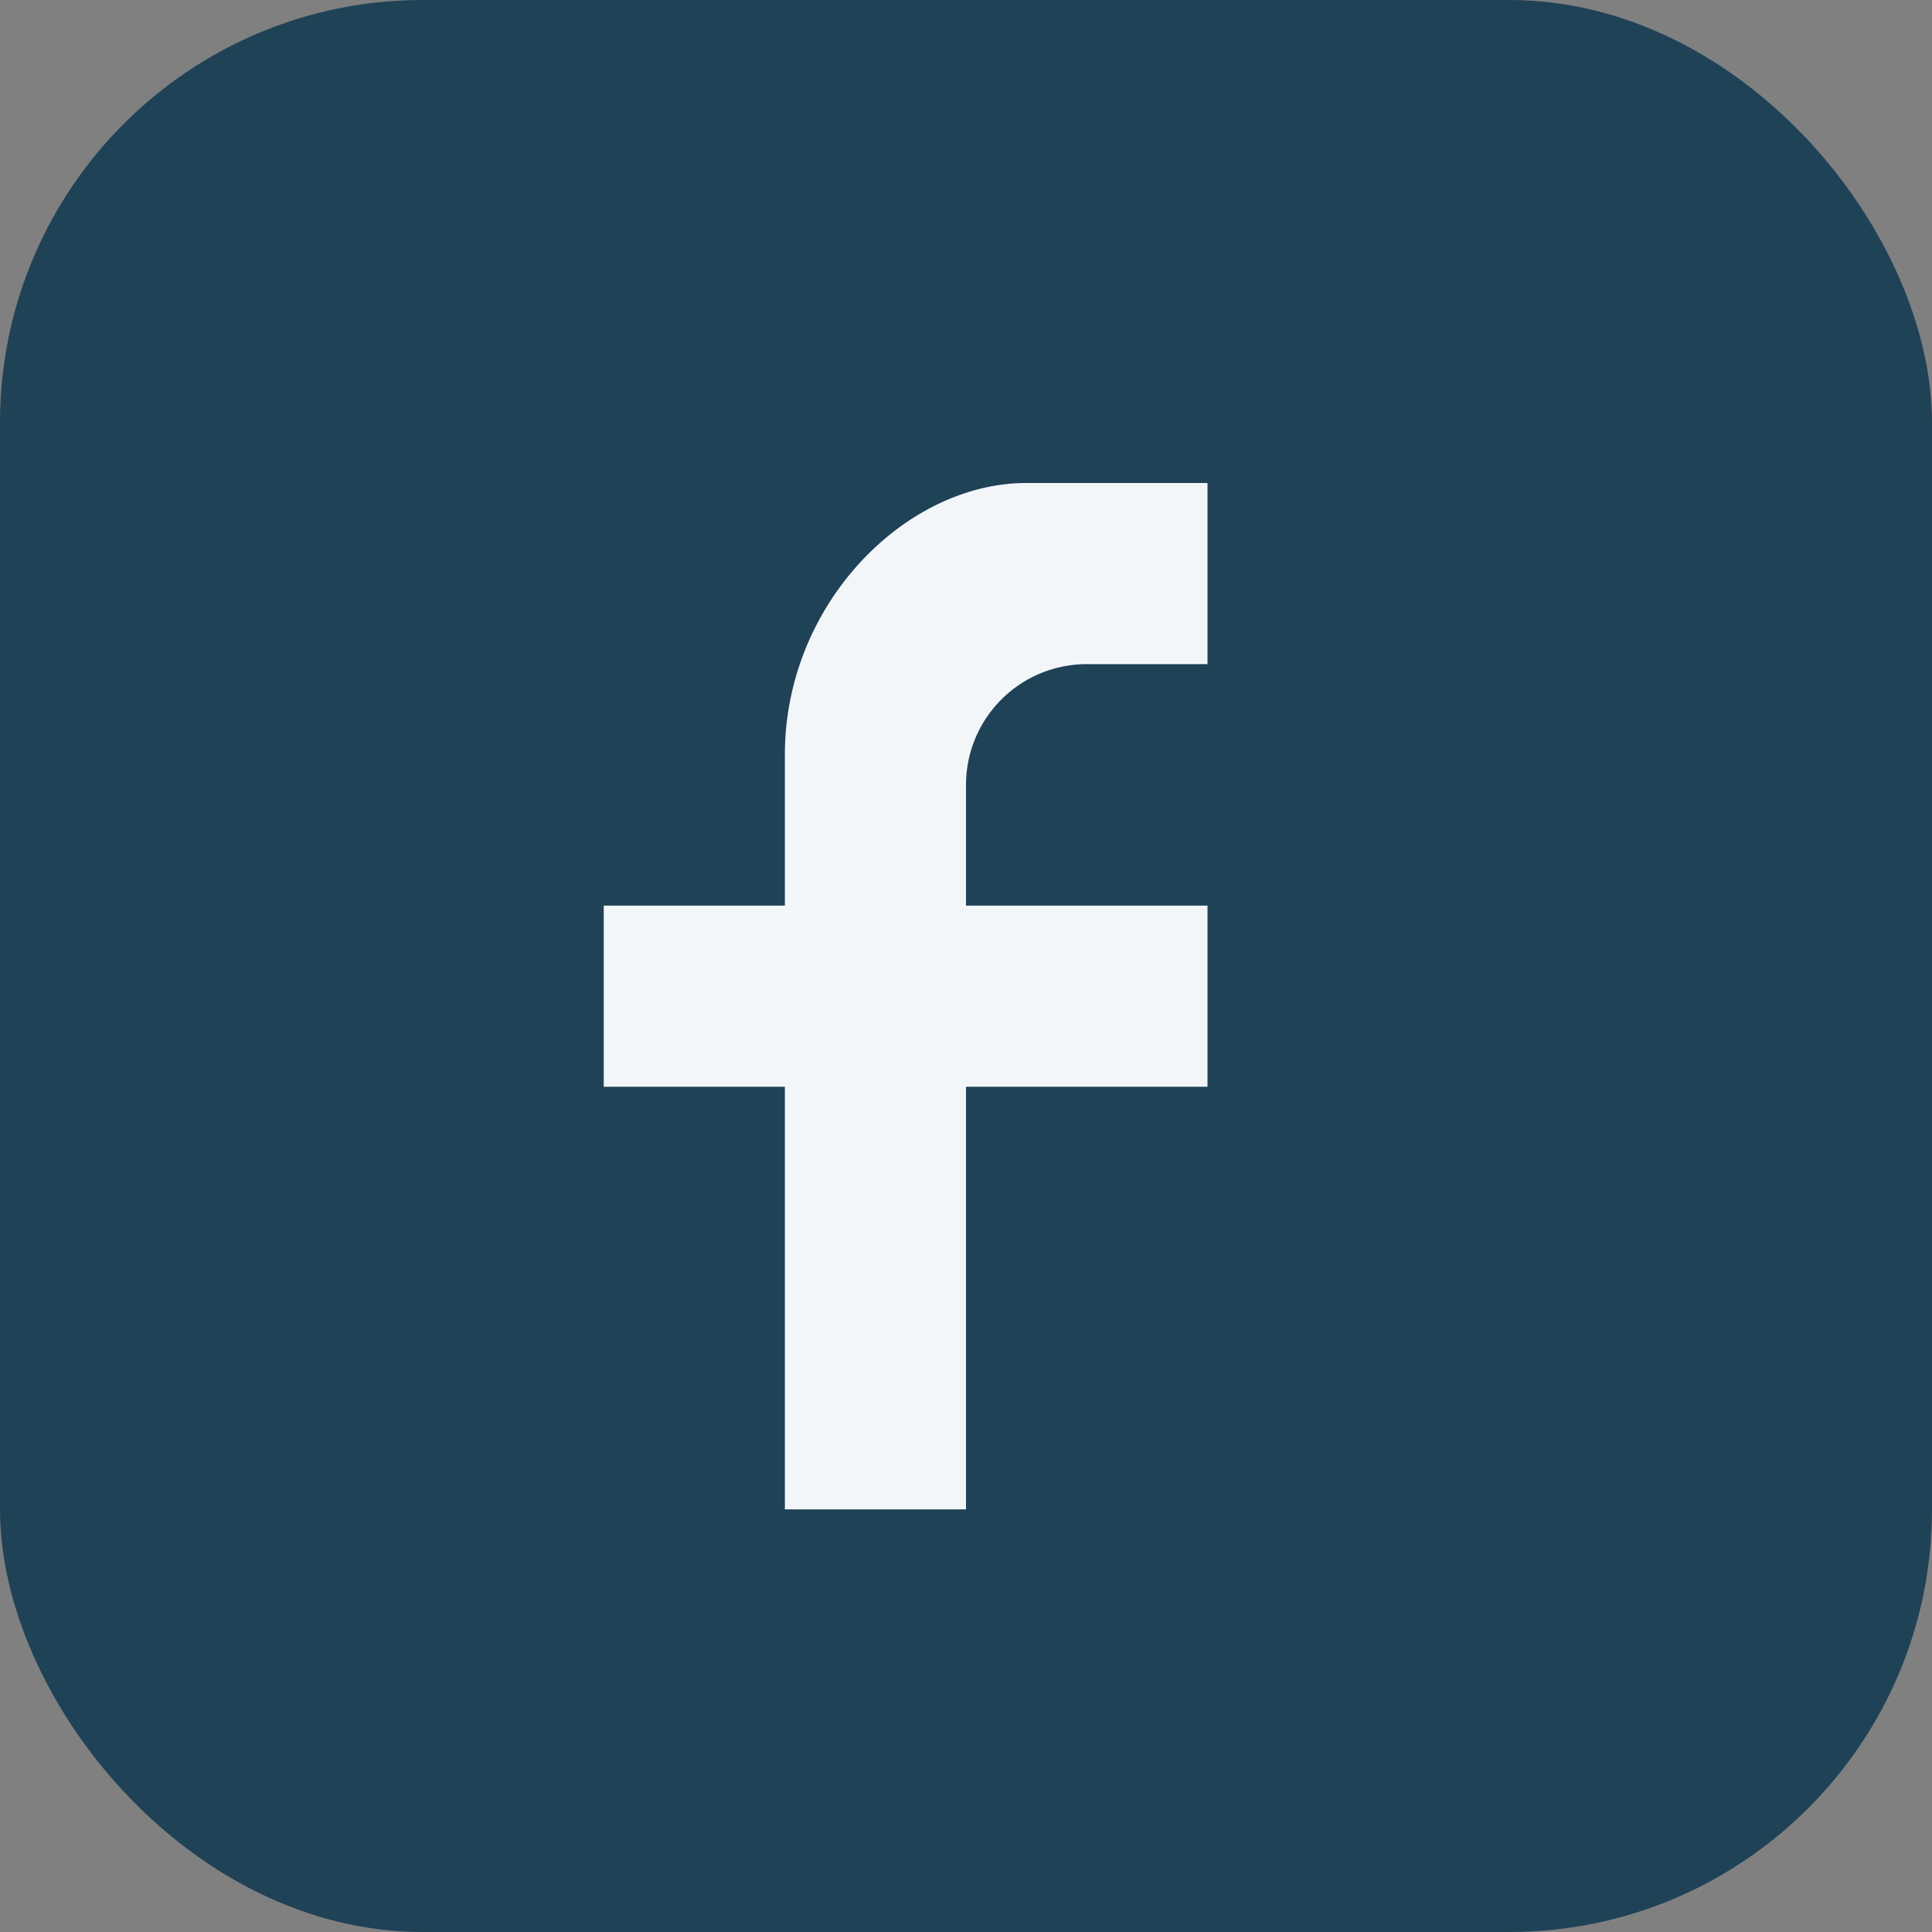
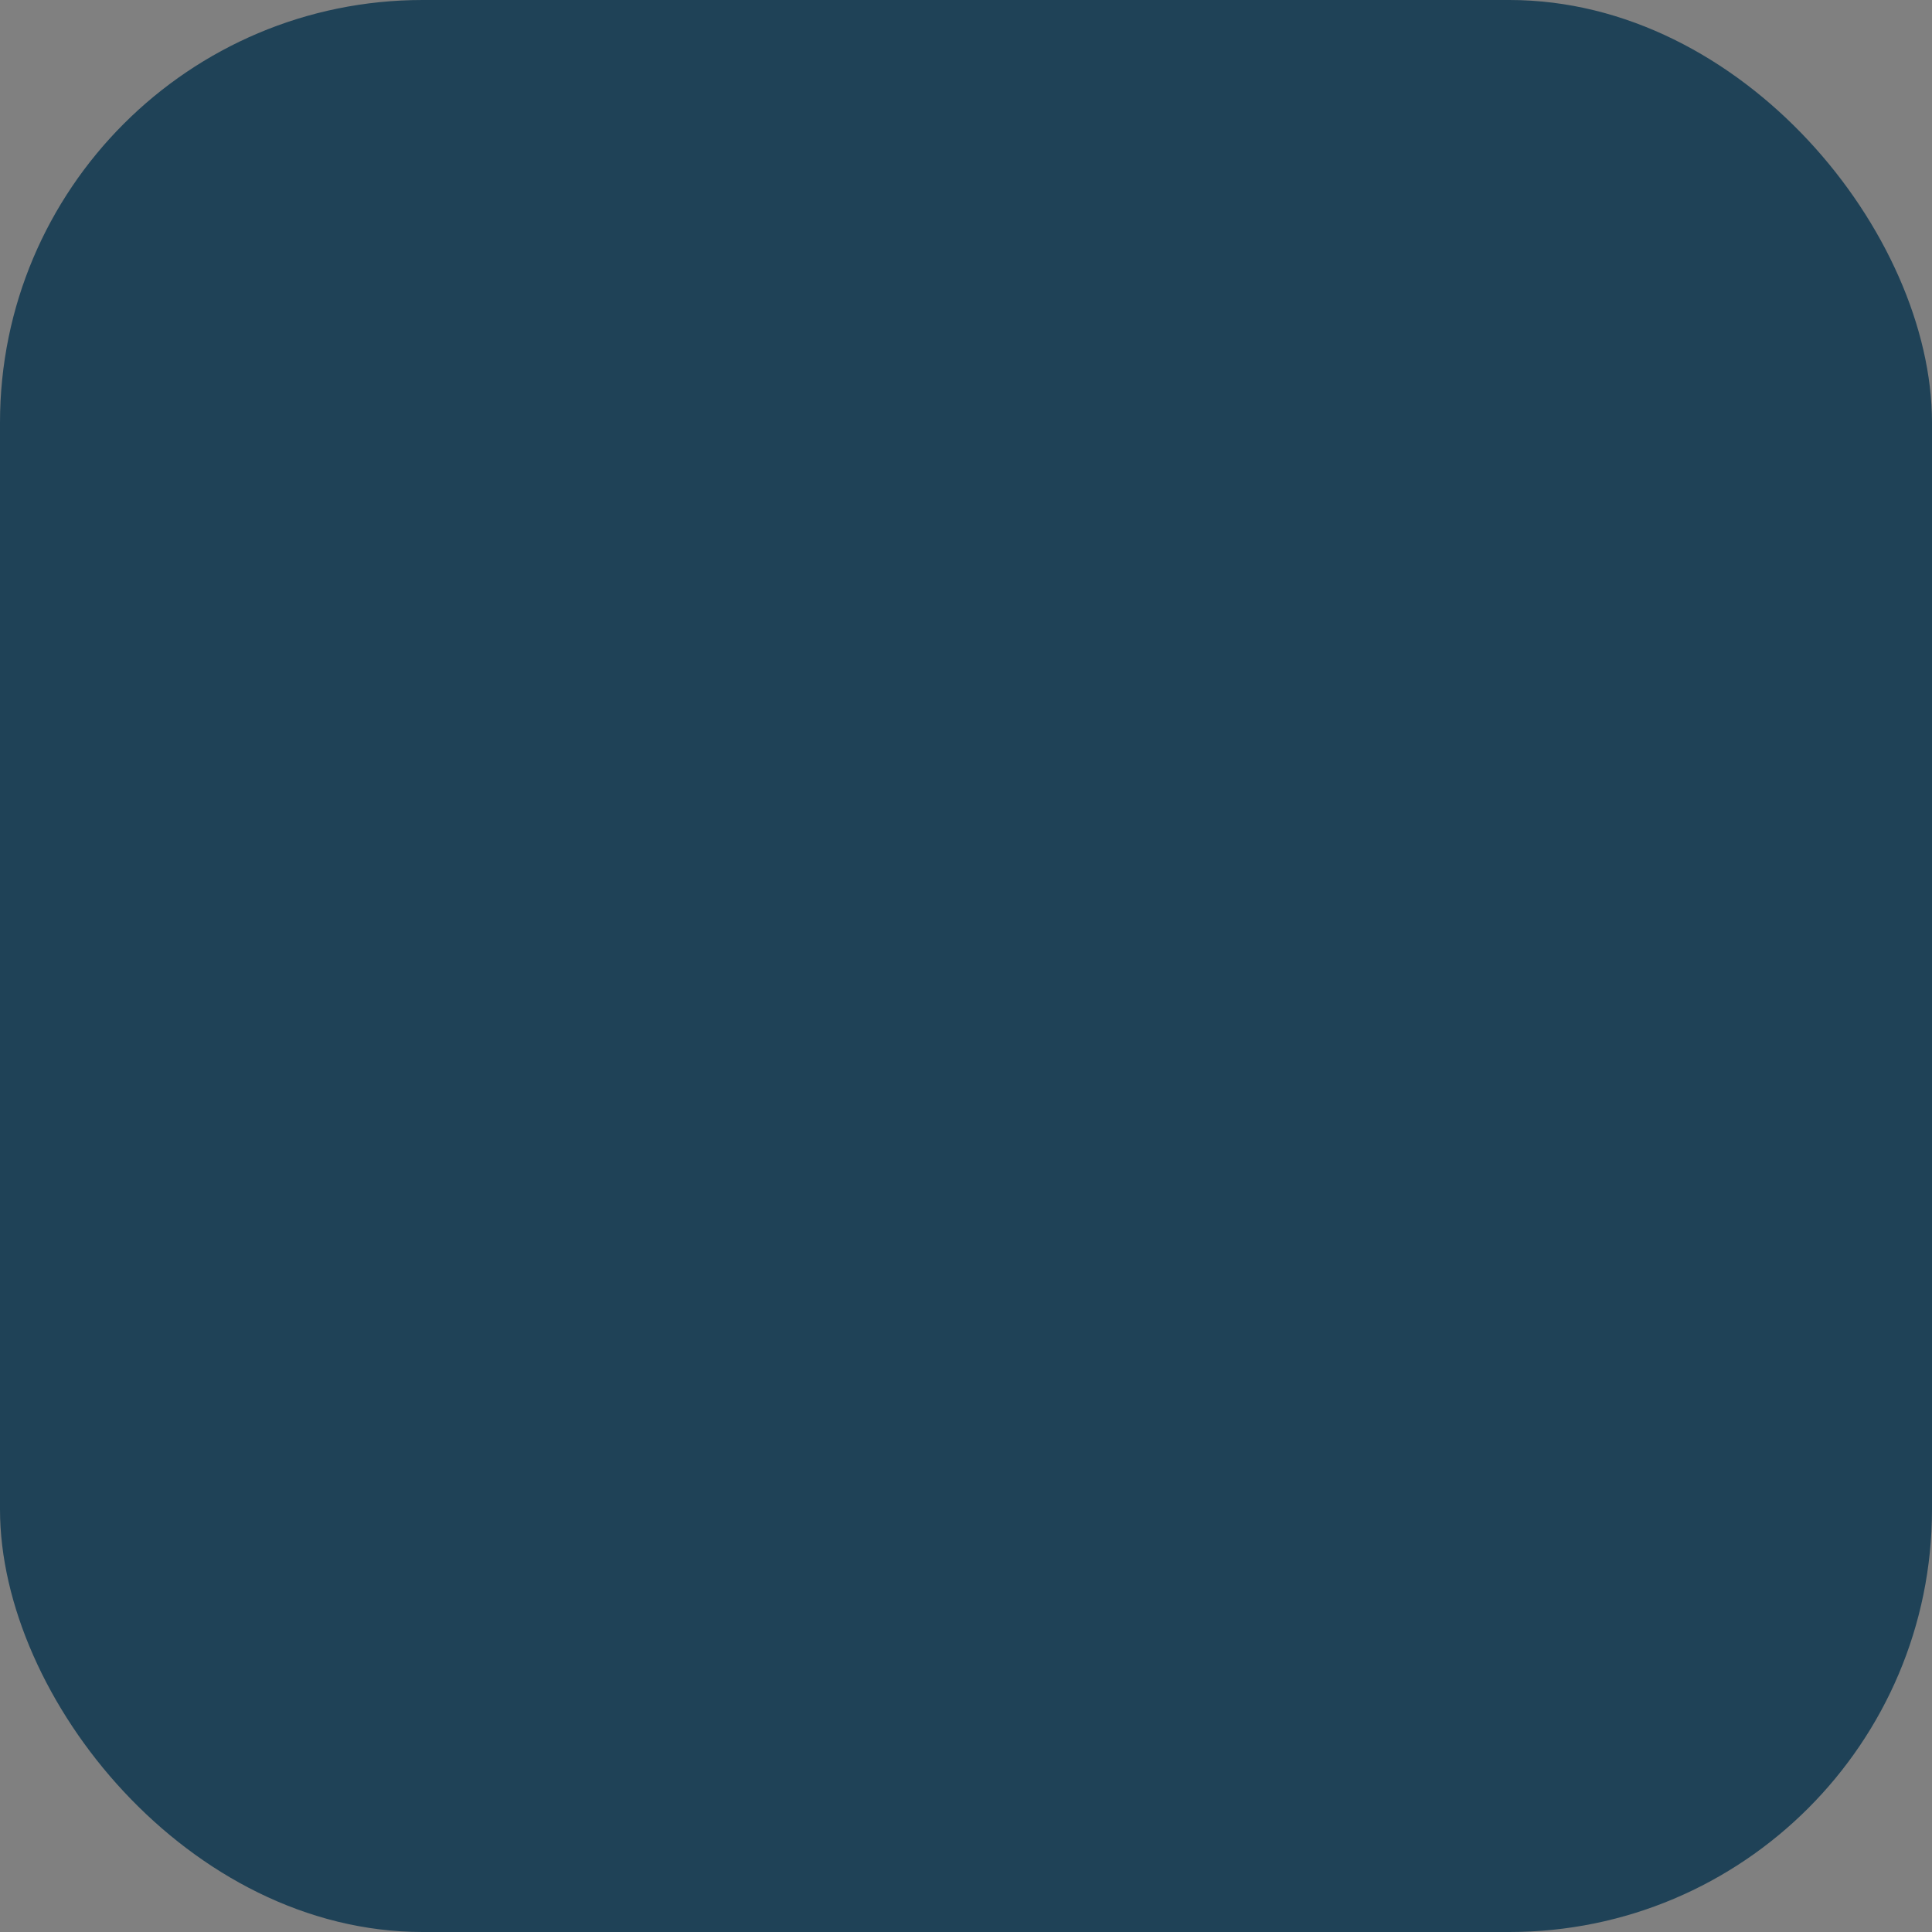
<svg xmlns="http://www.w3.org/2000/svg" width="32" height="32" viewBox="0 0 32 32">
  <rect x="0" y="0" width="32" height="32" fill="#808080" stroke="none" />
  <rect width="32" height="32" rx="7" fill="#1F4257" />
-   <path d="M20 11h-2a2 2 0 0 0-2 2v2h4v3h-4v7h-3v-7h-3v-3h3v-2.5C13 10 15 8 17 8h3v3z" fill="#F3F6F9" />
</svg>